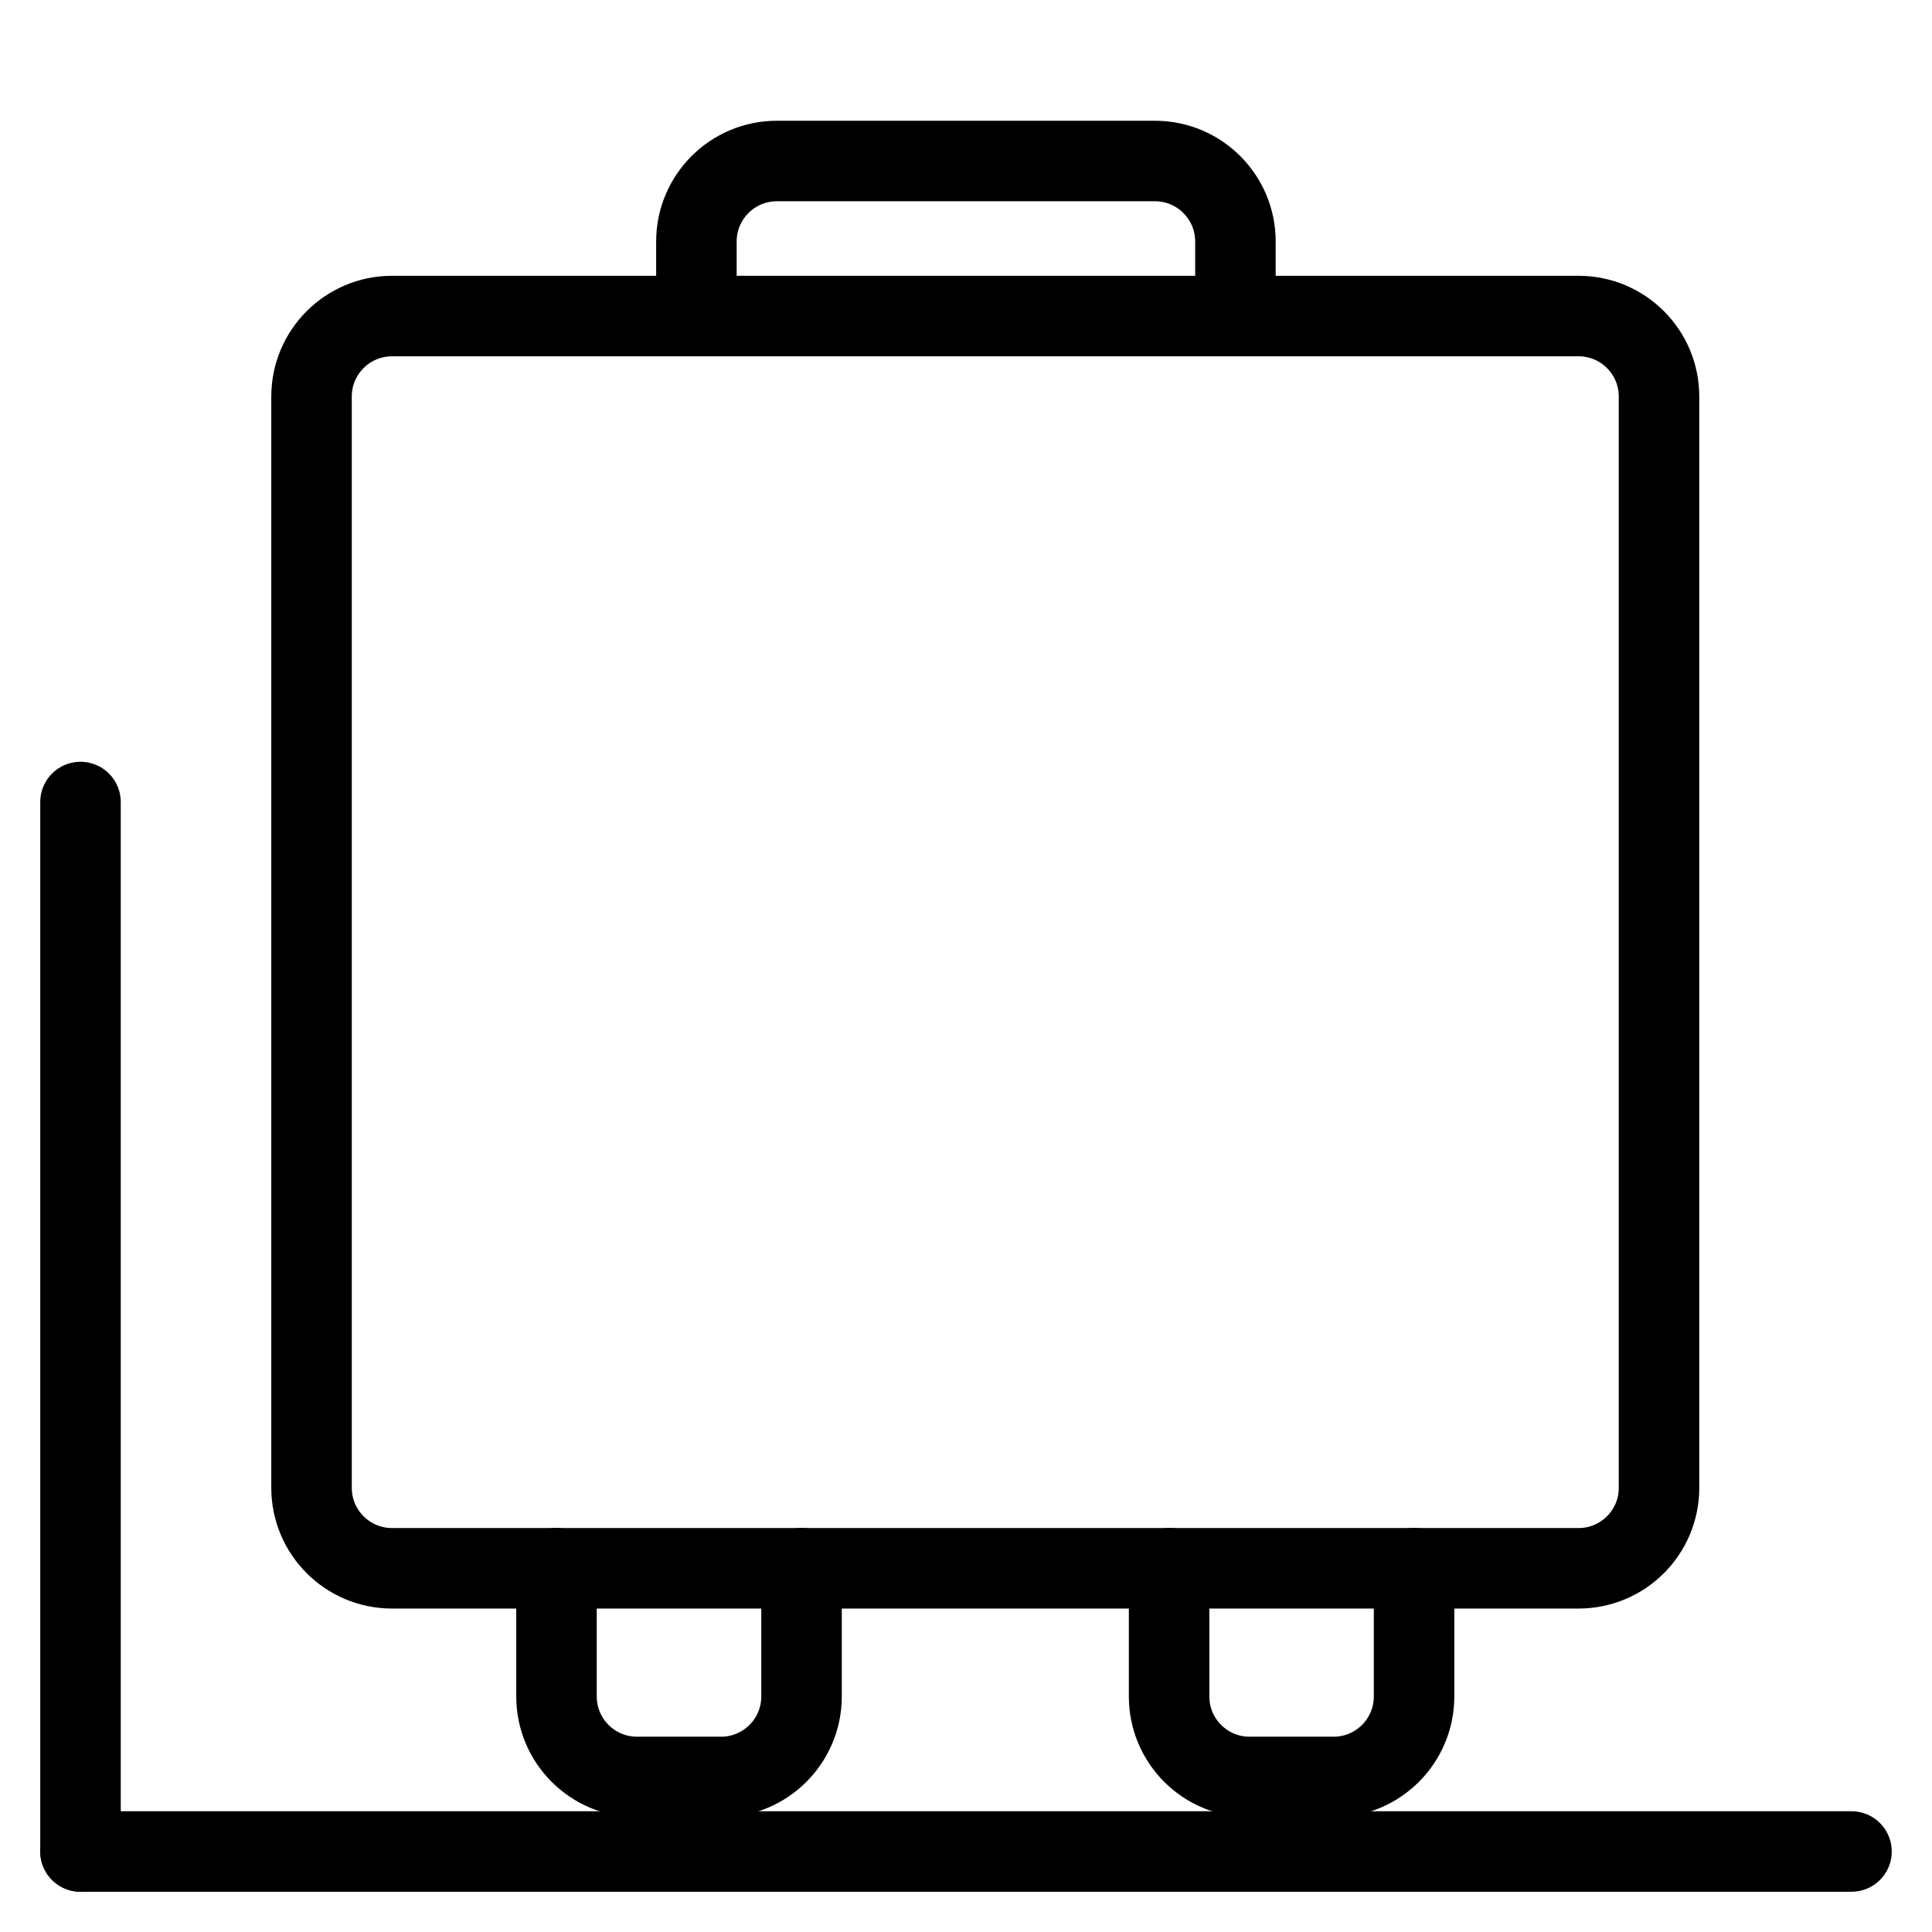
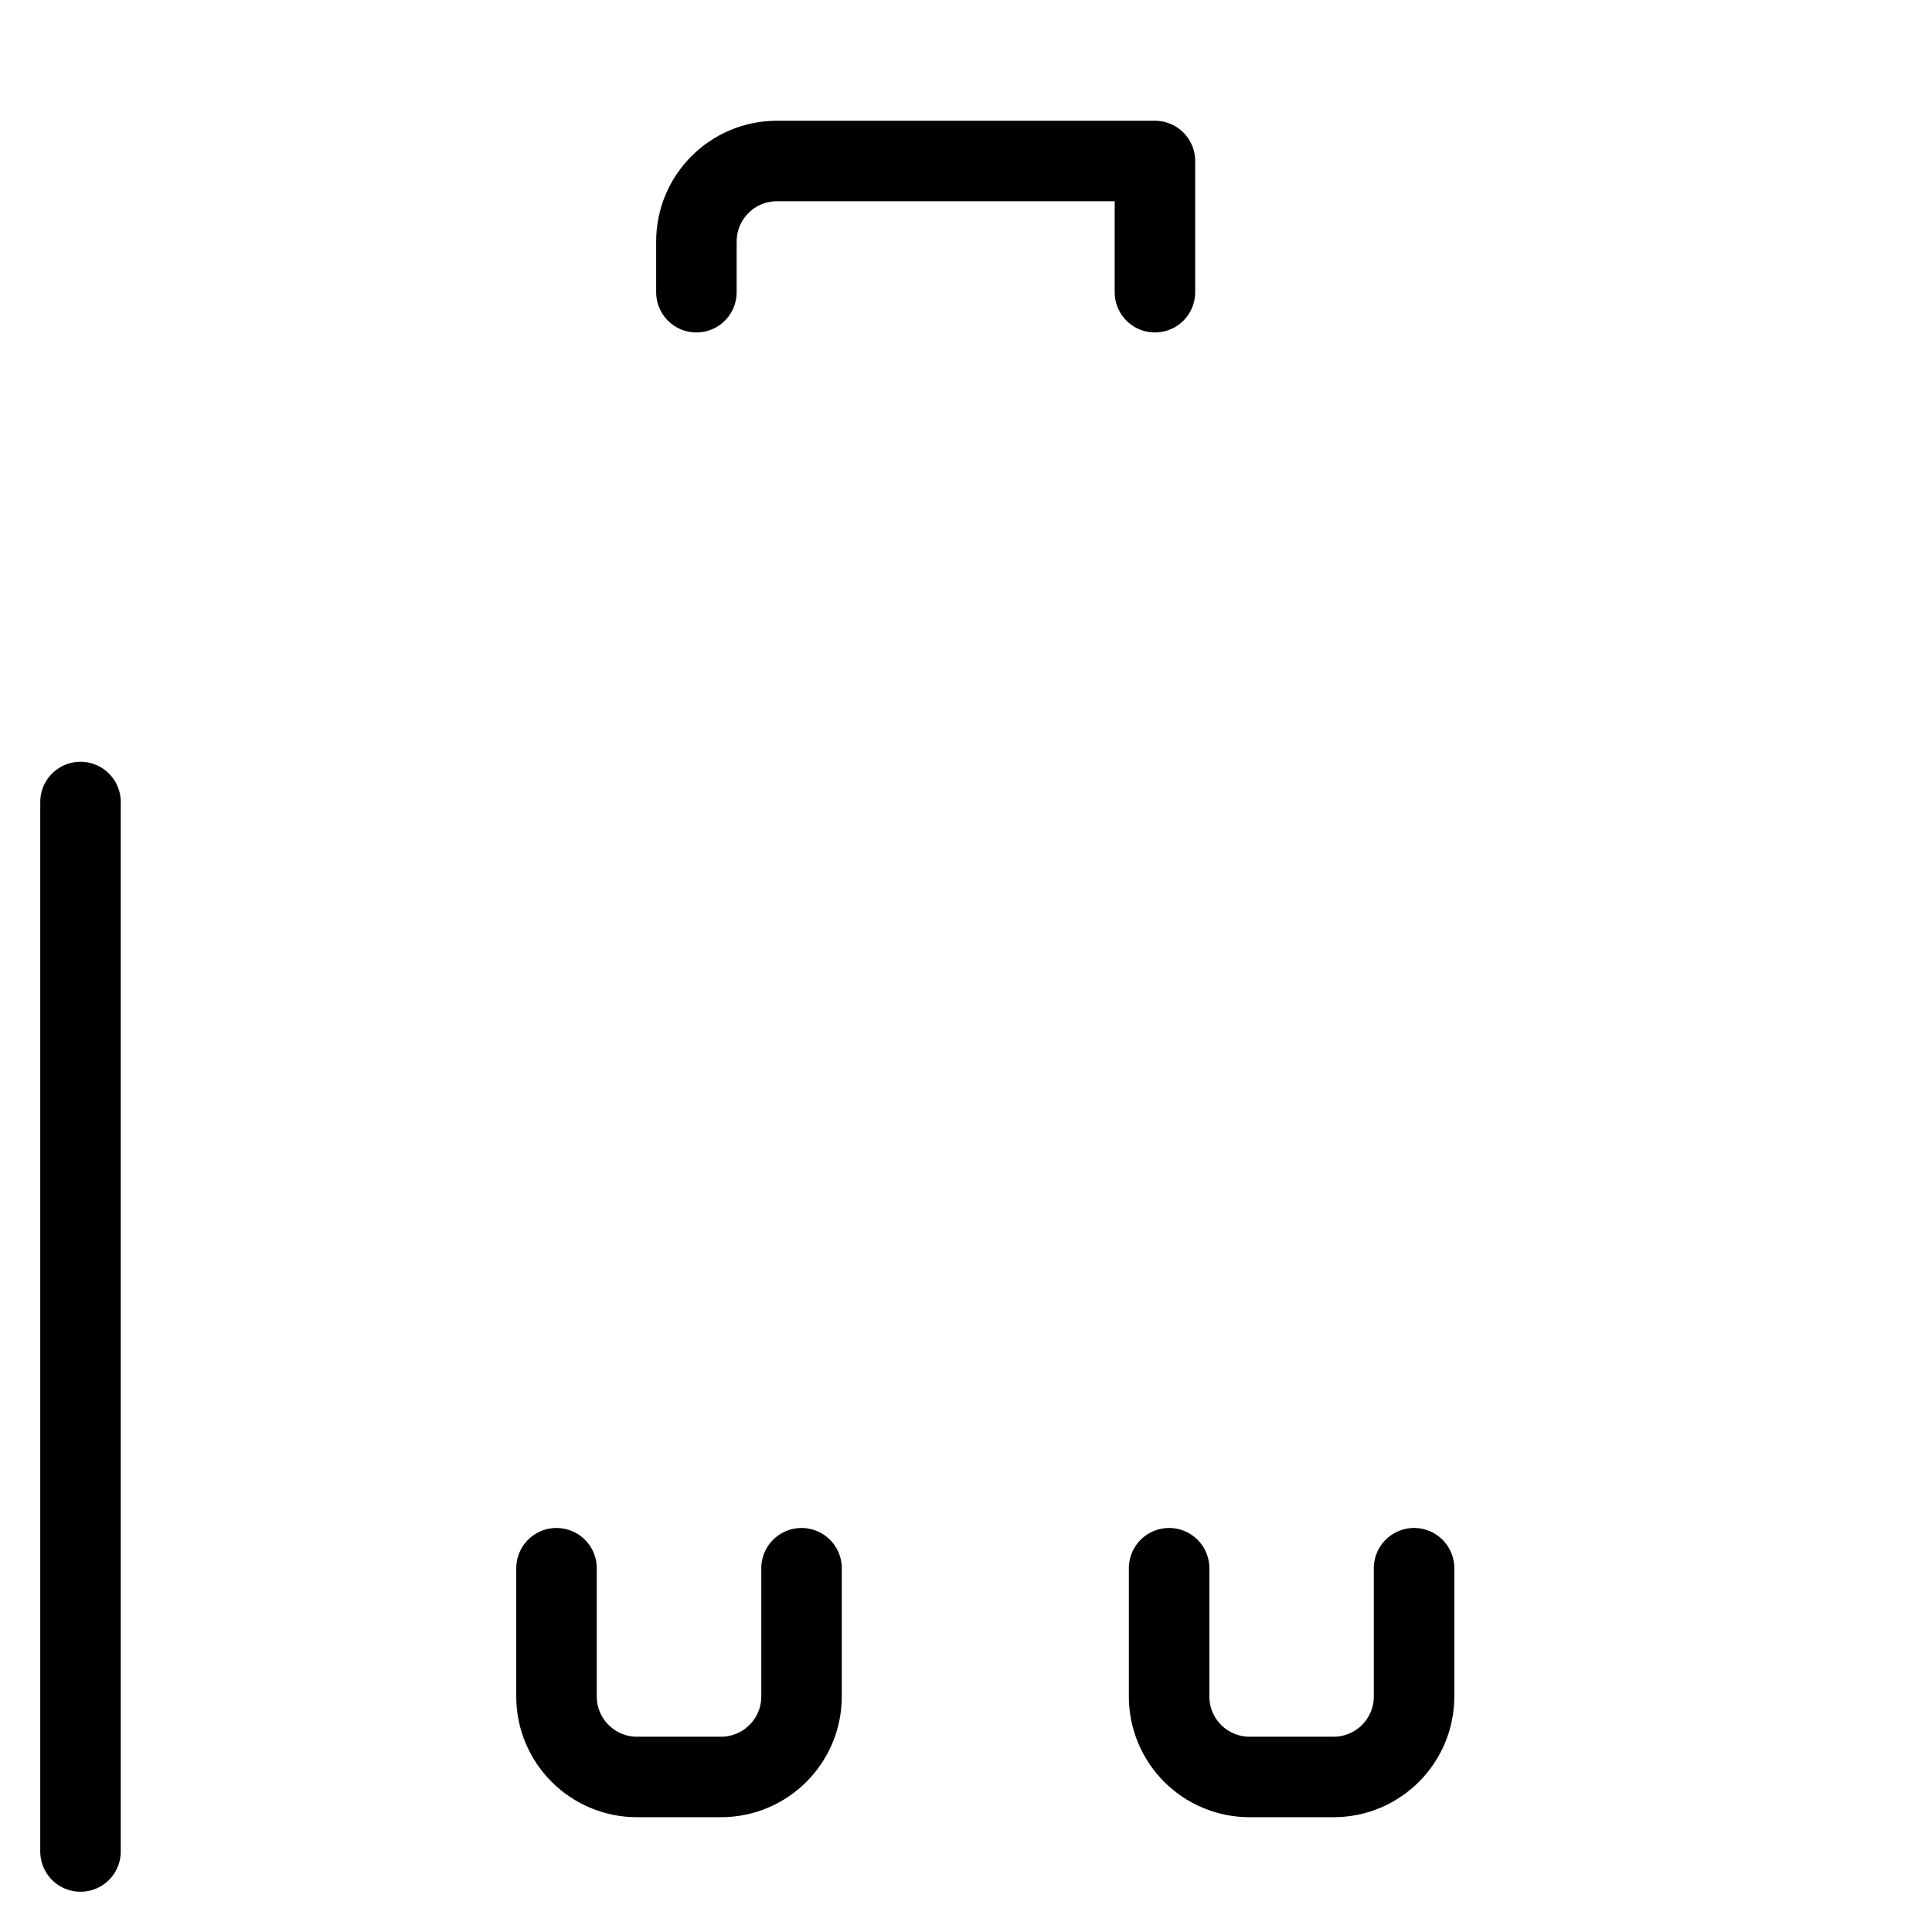
<svg xmlns="http://www.w3.org/2000/svg" width="24" height="24" viewBox="0 0 24 24" fill="none">
  <rect width="24" height="24" fill="white" />
-   <path d="M3.87 4.926C3.87 4.374 4.318 3.926 4.87 3.926H19.609C20.162 3.926 20.609 4.374 20.609 4.926V18.482C20.609 19.034 20.162 19.482 19.609 19.482H4.87C4.318 19.482 3.87 19.034 3.87 18.482V4.926Z" stroke="black" stroke-linecap="round" stroke-linejoin="round" />
  <path d="M6.913 19.481V21.074C6.913 21.626 7.361 22.074 7.913 22.074H8.957C9.509 22.074 9.957 21.626 9.957 21.074V19.481" stroke="black" stroke-linecap="round" stroke-linejoin="round" />
  <path d="M14.523 19.481V21.074C14.523 21.626 14.97 22.074 15.523 22.074H16.566C17.118 22.074 17.566 21.626 17.566 21.074V19.481" stroke="black" stroke-linecap="round" stroke-linejoin="round" />
-   <path d="M8.651 3.63V3C8.651 2.448 9.099 2 9.651 2H14.347C14.899 2 15.347 2.448 15.347 3V3.63" stroke="black" stroke-linecap="round" stroke-linejoin="round" />
-   <path d="M1 23H23" stroke="black" stroke-linecap="round" />
+   <path d="M8.651 3.63V3C8.651 2.448 9.099 2 9.651 2H14.347V3.63" stroke="black" stroke-linecap="round" stroke-linejoin="round" />
  <path d="M1 9.963L1 23" stroke="black" stroke-linecap="round" />
</svg>